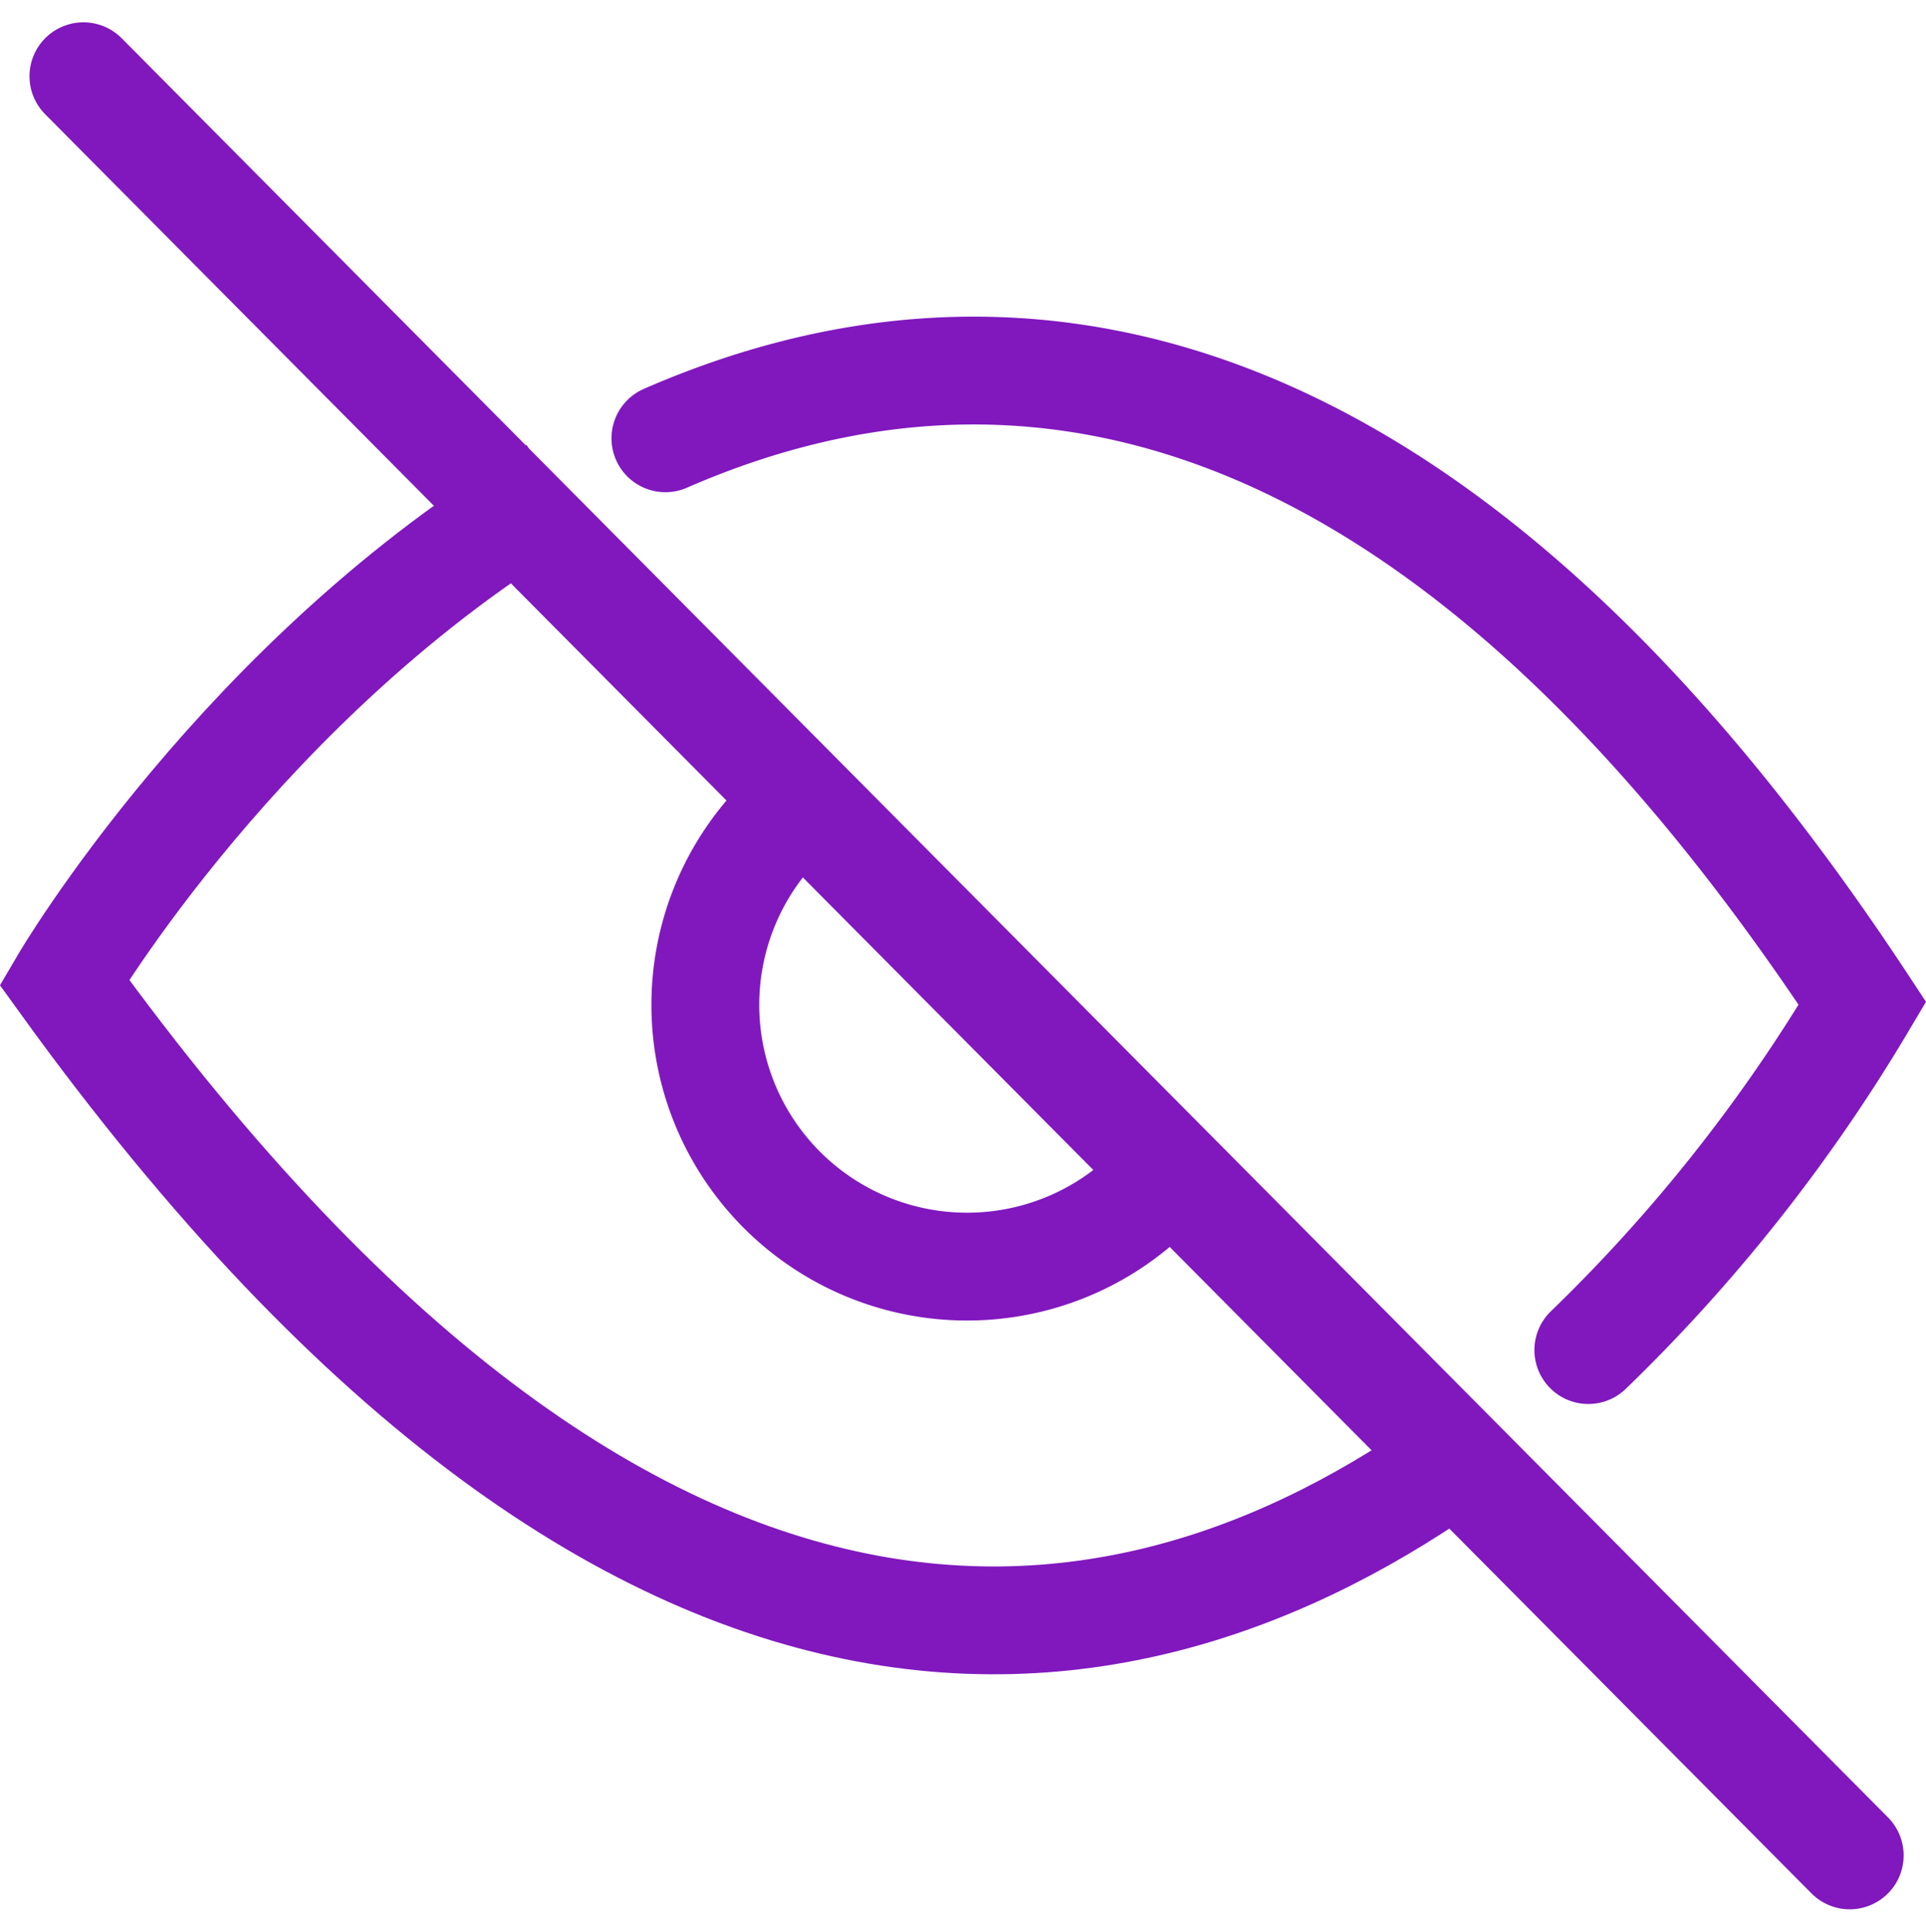
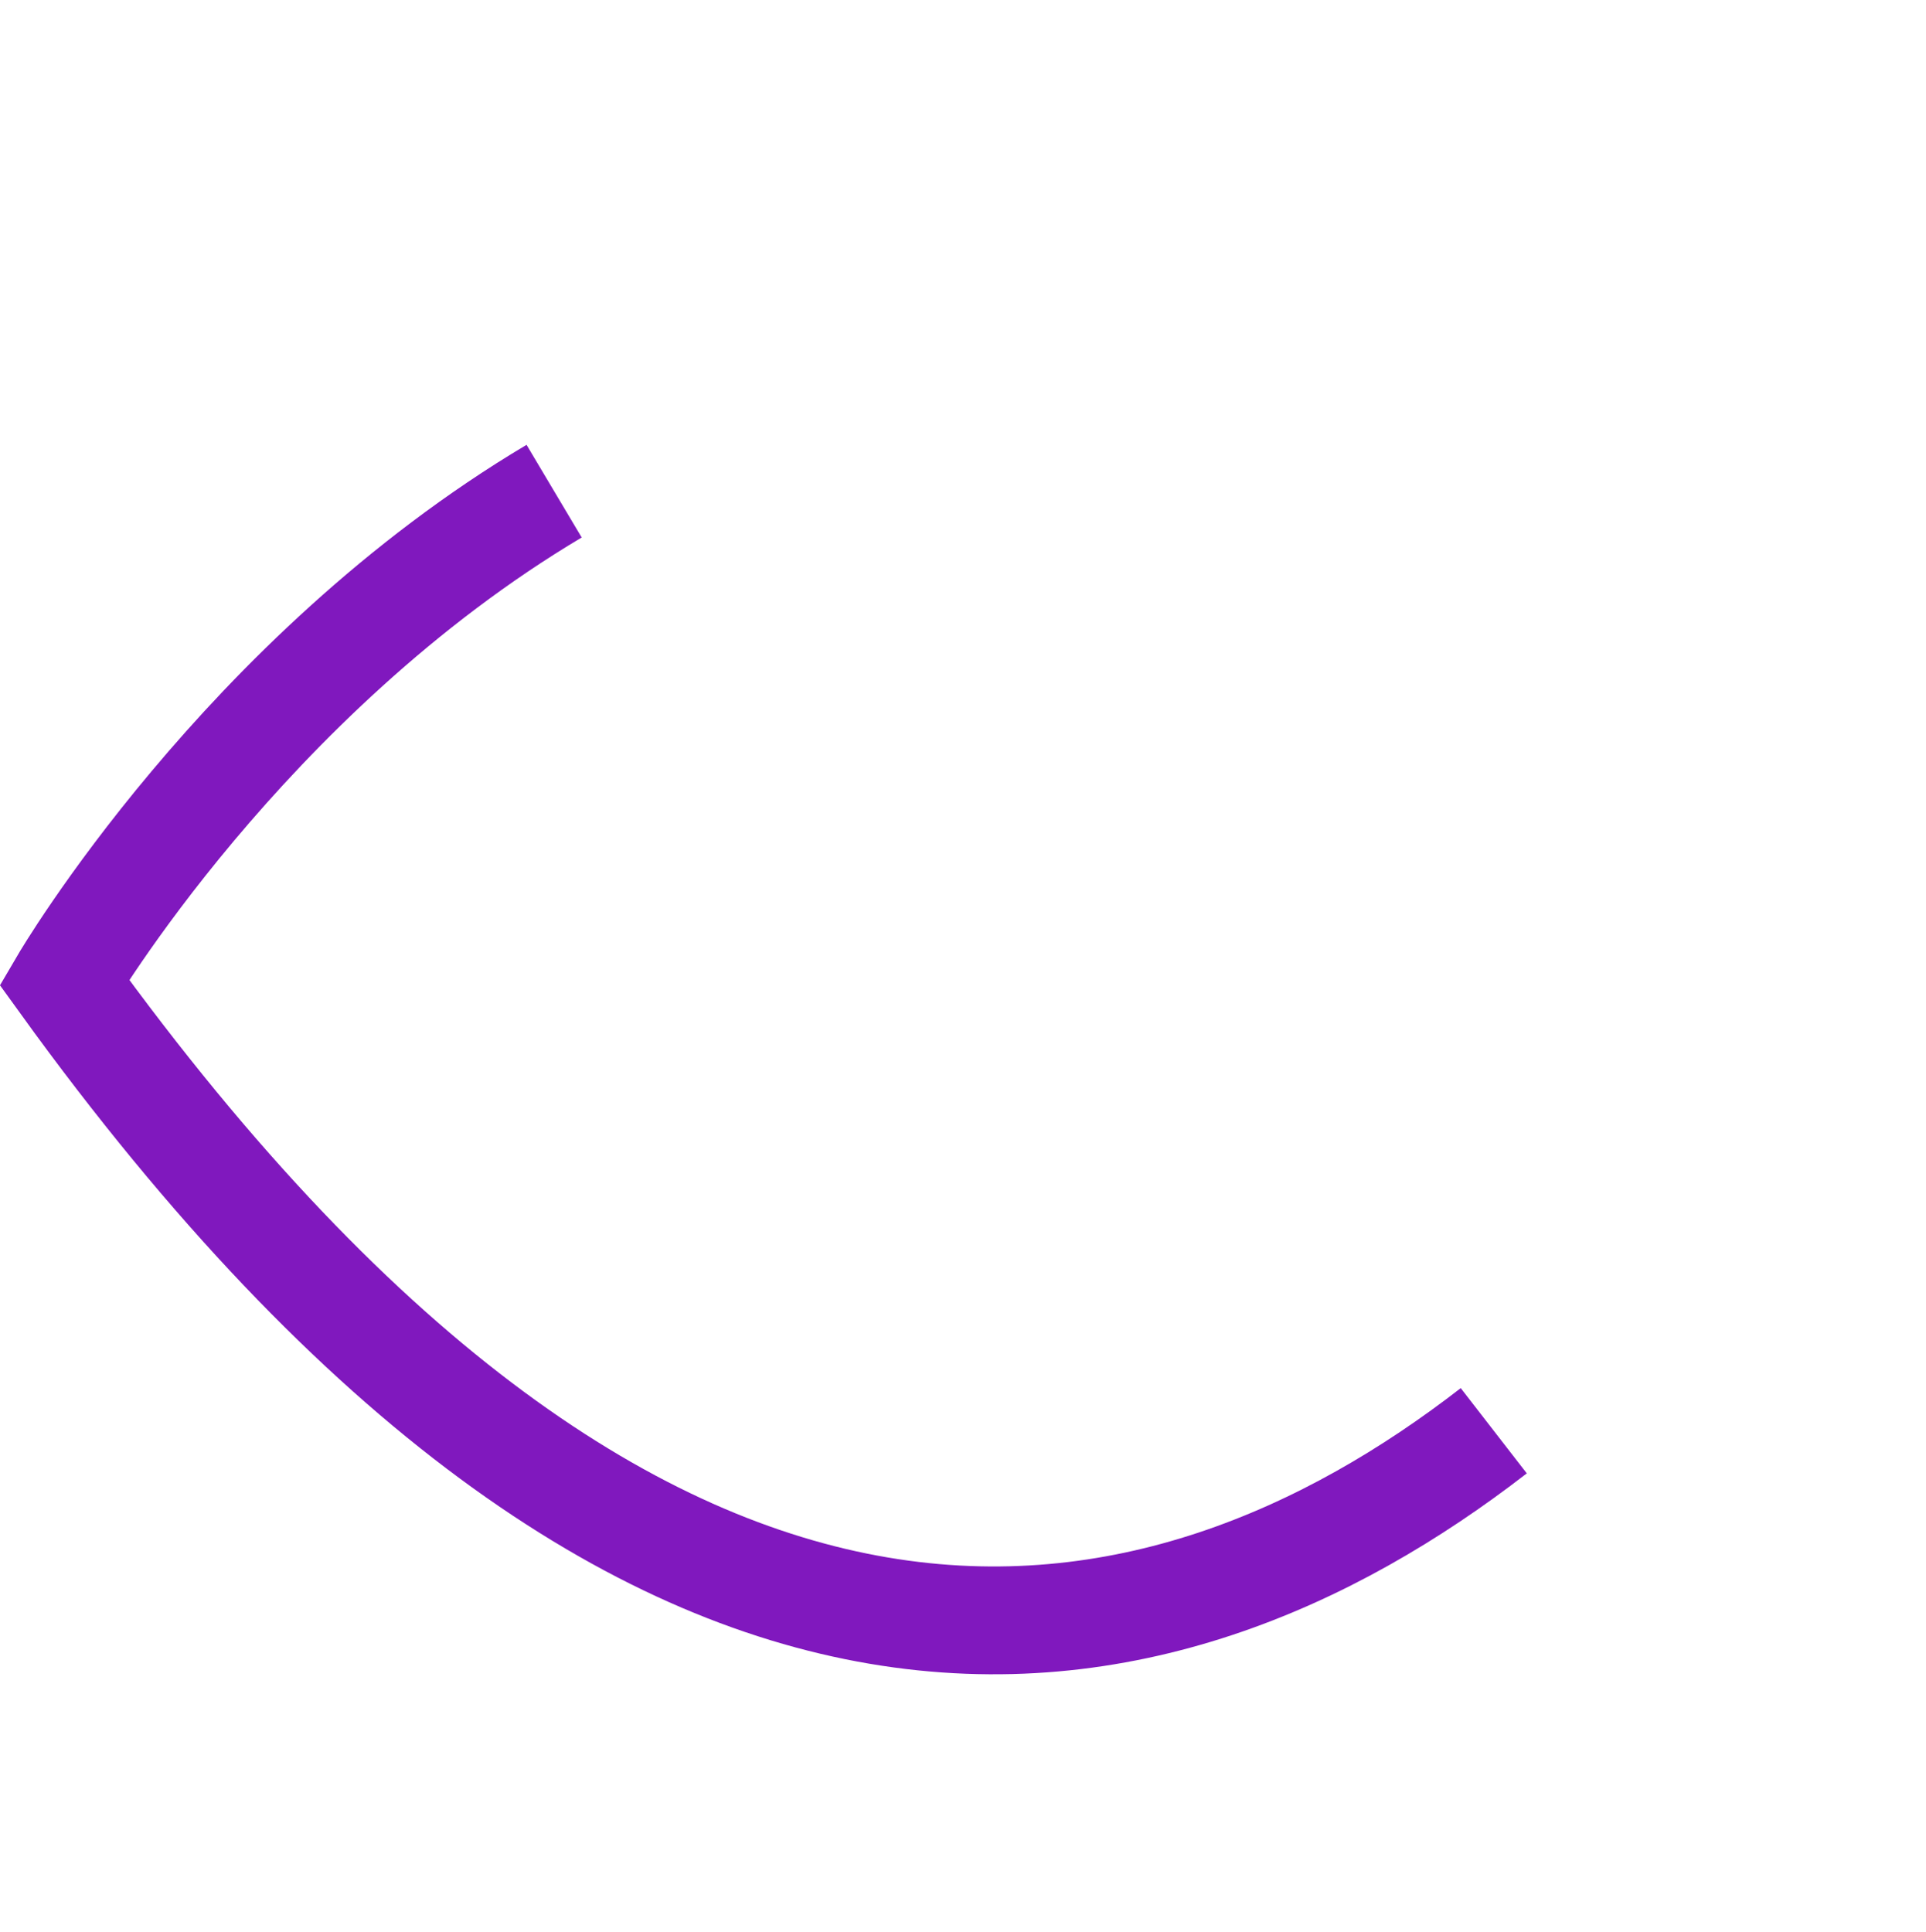
<svg xmlns="http://www.w3.org/2000/svg" width="71.441" height="71.657" viewBox="0 0 71.441 71.657">
  <g id="Icon_VisionLoss" data-name="Icon/VisionLoss" transform="translate(-742.137 -1282.625)">
    <g id="Group_38" data-name="Group 38" transform="translate(744.521 1286.453)">
      <path id="Path_47" data-name="Path 47" d="M133.476,122.953c-12.2,9.453-30.989,13.882-53.024-16.638,0,0,6.664-11.37,18.17-18.217" transform="translate(-80.452 -73.706)" fill="none" stroke="#8018be" stroke-miterlimit="10" stroke-width="4" fill-rule="evenodd" />
-       <path id="Path_48" data-name="Path 48" d="M93.83,87.565c12.235-5.342,28.086-3.8,44.4,20.96a61.571,61.571,0,0,1-10.166,12.863" transform="translate(-71.532 -75.134)" fill="none" stroke="#8018be" stroke-linecap="round" stroke-miterlimit="10" stroke-width="4" fill-rule="evenodd" />
-       <path id="Path_49" data-name="Path 49" d="M98.446,94.377a9.71,9.71,0,1,0,12.929,14.349" transform="translate(-70.671 -68.779)" fill="none" stroke="#8018be" stroke-miterlimit="10" stroke-width="4" fill-rule="evenodd" />
-       <line id="Line_19" data-name="Line 19" x2="65.518" y2="66" transform="translate(0.71 -1)" fill="none" stroke="#8018be" stroke-linecap="round" stroke-miterlimit="10" stroke-width="4" />
    </g>
  </g>
</svg>